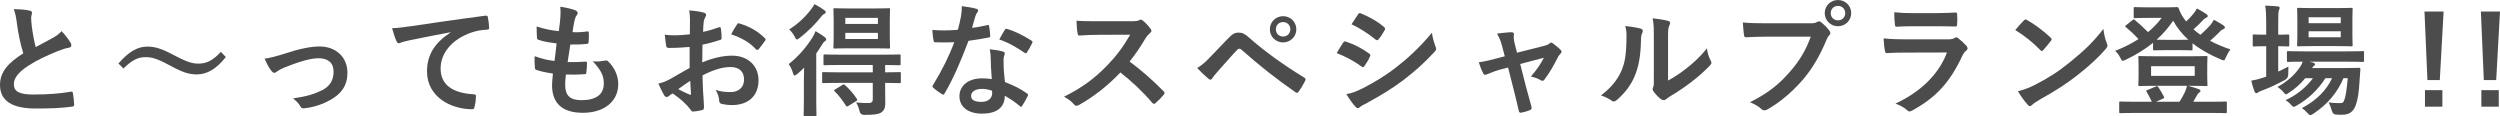
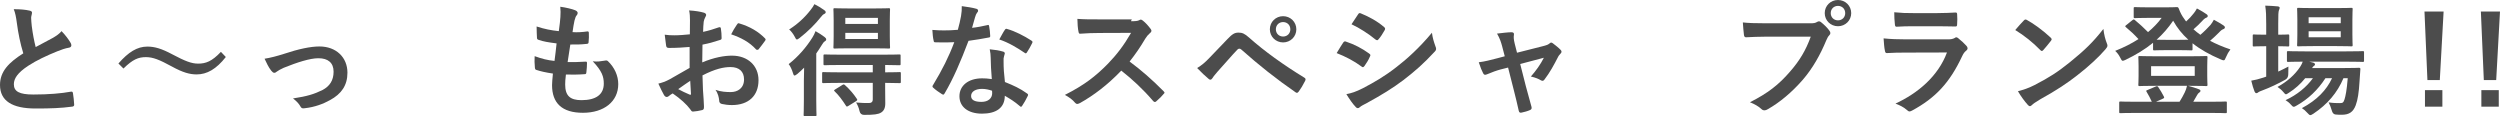
<svg xmlns="http://www.w3.org/2000/svg" id="_レイヤー_2" data-name="レイヤー 2" width="611.76" height="28.41" viewBox="0 0 611.76 28.41">
  <defs>
    <style>
      .cls-1 {
        fill: #4c4c4c;
        stroke-width: 0px;
      }
    </style>
  </defs>
  <g id="text">
    <g>
      <path class="cls-1" d="M7.29,2.61c.36.09.54.24.54.48,0,.42-.21.84-.21,1.26,0,.6.09,1.32.15,2.01.27,2.1.57,3.6.96,5.16,1.5-.81,2.58-1.38,4.26-2.28.87-.51,1.59-1.02,2.07-1.62.96.99,1.74,2.04,2.19,2.82.12.18.21.42.21.63,0,.3-.18.54-.6.6-.9.15-1.92.51-2.88.9-2.58,1.05-4.98,2.16-7.05,3.51-2.61,1.71-3.54,3.12-3.54,4.53,0,1.77,1.32,2.52,4.77,2.52,3.78,0,6.84-.27,9.15-.69.33-.06.48,0,.54.36.15.81.24,1.89.3,2.79.03.33-.18.48-.54.51-2.73.36-5.13.45-8.94.45-5.67,0-8.67-1.86-8.67-5.76,0-3.33,2.19-5.52,5.7-7.74-.72-2.31-1.26-5.01-1.56-7.32-.21-1.59-.42-2.64-.78-3.48,1.44,0,2.82.09,3.93.36Z" />
      <path class="cls-1" d="M28.98,15.54c2.43-2.79,4.59-4.14,7.08-4.14,1.8,0,3.51.51,6.09,1.89,3.12,1.65,4.68,2.28,6.33,2.28,1.89,0,3.36-.54,5.58-2.88l1.2,1.26c-2.34,2.97-4.62,4.26-7.14,4.26-1.71,0-3.42-.48-6.09-1.95-3.03-1.65-4.59-2.28-6.33-2.28-1.83,0-3.21.54-5.49,2.79l-1.23-1.23Z" />
      <path class="cls-1" d="M69.42,13.2c3.69-1.23,6.6-1.83,8.76-1.83,4.08,0,6.84,2.67,6.84,6.42,0,3.06-1.44,5.19-4.29,6.72-1.56.87-3.66,1.71-6.21,1.98-.54.09-.78-.03-.99-.42-.33-.6-.87-1.26-1.83-1.98,3.51-.54,5.16-1.05,7.23-2.07,1.71-.9,2.7-2.31,2.7-4.47s-1.32-3.3-3.72-3.3c-2.07,0-5.22,1.02-8.49,2.34-.75.33-1.35.69-1.68.93-.24.21-.42.3-.6.3-.27,0-.48-.18-.78-.54-.69-.87-1.14-1.92-1.62-2.91,1.5-.24,2.97-.63,4.68-1.17Z" />
-       <path class="cls-1" d="M110.25,7.89c-3.66.69-6.87,1.32-10.08,1.98-1.14.27-1.44.33-1.89.48-.21.09-.42.24-.66.24-.21,0-.45-.18-.57-.45-.39-.81-.72-1.86-1.11-3.24,1.53-.06,2.43-.18,4.77-.51,3.69-.54,10.29-1.53,18.03-2.55.45-.06.6.12.63.33.15.69.3,1.8.33,2.64,0,.36-.18.45-.57.45-1.41.09-2.37.24-3.66.66-5.1,1.74-7.65,5.25-7.65,8.85,0,3.87,2.76,5.97,7.98,6.3.48,0,.66.12.66.45,0,.78-.12,1.83-.33,2.58-.09.45-.21.63-.57.63-5.28,0-11.07-3.03-11.07-9.27,0-4.26,2.13-7.14,5.76-9.51v-.06Z" />
      <path class="cls-1" d="M138.3,20.67c0,2.76,1.2,3.84,3.99,3.84,3.51,0,5.46-1.35,5.46-4.05,0-1.68-.42-3.06-2.7-5.46,1.2.15,1.86,0,3.06-.18.21-.06.45-.03.63.12,1.65,1.56,2.55,3.6,2.55,5.64,0,4.26-3.48,7.02-8.64,7.02s-7.56-2.4-7.56-6.78c0-.63.09-1.47.21-2.82-1.8-.27-3-.54-4.08-.9-.21-.06-.3-.21-.33-.57-.09-.93-.12-1.86-.06-2.79,1.8.66,3.15.99,4.86,1.17.15-1.11.39-3.06.51-4.29-2.1-.27-3.18-.45-4.32-.84-.36-.09-.48-.24-.48-.51-.03-.72-.09-1.71-.09-2.79,2.04.66,3.48.93,5.43,1.14.24-1.74.33-2.55.39-3.45.06-.84.06-1.71-.03-2.52,1.38.18,2.94.57,3.6.84.42.15.66.42.66.69,0,.21-.09.39-.24.57-.21.21-.36.6-.54,1.29-.15.69-.33,1.71-.48,2.82,1.2.09,2.43,0,3.69-.18.21,0,.3.15.3.36.03.72.03,1.56-.06,2.25,0,.33-.12.42-.48.45-1.32.15-2.67.18-3.99.15-.18,1.05-.48,3.09-.66,4.29,1.59.03,2.82,0,4.26-.09.39-.06.48.06.48.33,0,.54-.06,1.62-.15,2.25-.03.36-.12.48-.42.48-1.5.12-3.06.12-4.59.09-.15,1.17-.18,1.89-.18,2.43Z" />
      <path class="cls-1" d="M168.75,11.49c-1.5.12-3.03.24-5.04.24-.51,0-.66-.18-.72-.63-.09-.57-.21-1.56-.33-2.61.78.12,1.56.15,2.34.15,1.26,0,2.55-.12,3.81-.24,0-.99.03-2.13.03-3.42,0-.78-.03-1.65-.21-2.43,1.5.09,2.76.3,3.57.54.36.09.6.3.6.57,0,.12-.06.27-.18.48-.21.39-.36.78-.42,1.17-.09.78-.12,1.53-.15,2.49,1.32-.27,2.55-.66,3.84-1.11.27-.09.48-.03.51.27.12.75.18,1.56.18,2.34,0,.3-.09.39-.39.48-1.98.63-2.49.78-4.29,1.14-.03,1.44-.03,2.91-.06,4.35,2.82-1.2,5.46-1.68,7.38-1.65,3.72.03,6.39,2.4,6.39,6,0,3.84-2.46,6.09-6.51,6.09-.87,0-1.83-.12-2.46-.27-.48-.12-.66-.42-.66-.9-.06-.66-.27-1.68-.9-2.55,1.44.48,2.64.54,3.75.54,1.68,0,3.24-.96,3.24-3.09,0-1.95-1.2-3.03-3.3-3.03-1.71,0-3.78.45-6.87,2.04.03,1.26.06,2.28.12,3.6.09,1.32.24,3.21.24,3.9,0,.42.06.87-.45.99-.66.18-1.62.33-2.22.36-.33.03-.45-.21-.72-.6-.81-1.11-2.37-2.55-4.26-3.84-.33.18-.69.42-.96.66-.15.15-.36.21-.51.21-.24,0-.48-.18-.66-.48-.33-.54-.93-1.8-1.38-2.79.78-.18,1.77-.51,2.76-1.05,1.29-.72,2.7-1.53,4.89-2.79v-5.13ZM165.96,21.81c.84.45,1.86.96,2.82,1.35.24.06.33.03.3-.24-.06-.78-.12-2.16-.18-3.15-.84.57-1.86,1.26-2.94,2.04ZM180.3,6.06c.21-.33.3-.42.51-.36,2.76.81,4.8,2.07,6.36,3.66.12.12.18.21.18.3s-.06.18-.12.3c-.39.6-1.17,1.53-1.62,2.13-.09.12-.51.15-.6,0-1.59-1.77-3.69-2.88-6.09-3.69.39-.81.87-1.59,1.38-2.34Z" />
      <path class="cls-1" d="M196.71,19.86c0-.93.03-2.19.06-3.3-.54.54-1.08,1.05-1.65,1.53-.33.24-.54.39-.69.39-.18,0-.27-.18-.39-.6-.24-.84-.69-1.77-1.05-2.19,2.37-1.86,4.32-4.14,5.79-6.48.3-.45.57-1.02.78-1.59.78.42,1.53.93,2.22,1.44.27.21.39.36.39.6,0,.21-.09.3-.33.45-.27.15-.54.54-.84,1.05-.39.63-.81,1.29-1.26,1.92v11.28c0,2.43.06,3.57.06,3.72,0,.3-.03.33-.33.33h-2.49c-.3,0-.33-.03-.33-.33,0-.18.06-1.29.06-3.72v-4.5ZM201.63,2.43c.27.18.42.33.42.57,0,.18-.12.3-.3.39-.3.12-.57.36-.9.81-1.35,1.71-3.15,3.51-5.19,5.1-.33.24-.51.36-.66.36-.18,0-.3-.21-.54-.69-.36-.69-.87-1.35-1.35-1.77,2.01-1.23,3.9-3,5.25-4.77.42-.51.72-.99.93-1.41.84.42,1.59.87,2.34,1.41ZM205.62,20.28c-2.94,0-3.93.06-4.11.06-.3,0-.33-.03-.33-.36v-2.01c0-.3.03-.33.33-.33.18,0,1.17.06,4.11.06h7.95v-1.8h-7.62c-2.91,0-3.9.06-4.08.06-.33,0-.36-.03-.36-.33v-1.98c0-.3.03-.33.36-.33.18,0,1.17.06,4.08.06h10.02c2.91,0,3.93-.06,4.11-.06.27,0,.3.03.3.33v1.98c0,.3-.03.33-.3.33-.18,0-1.11-.03-3.48-.06v1.8c2.43,0,3.36-.06,3.51-.06.3,0,.33.03.33.33v2.01c0,.33-.03.36-.33.36-.15,0-1.08-.03-3.51-.06v1.38c0,1.47.03,2.43.03,3.63s-.36,1.83-1.02,2.25c-.72.45-1.8.57-4.17.57q-.9,0-1.11-.93c-.18-.84-.48-1.5-.84-2.1,1.08.12,2.43.15,3.24.12.48,0,.84-.24.84-.9v-4.02h-7.95ZM213.78,2.07c2.61,0,3.48-.06,3.69-.06.3,0,.33.03.33.33,0,.18-.06.96-.06,2.67v3.87c0,1.74.06,2.49.06,2.67,0,.3-.03.33-.33.33-.21,0-1.08-.06-3.69-.06h-5.82c-2.61,0-3.51.06-3.69.06-.3,0-.33-.03-.33-.33,0-.18.06-.93.06-2.67v-3.87c0-1.71-.06-2.46-.06-2.67,0-.3.03-.33.33-.33.18,0,1.08.06,3.69.06h5.82ZM206.13,20.79c.3-.18.39-.18.63.03,1.08.96,2.1,2.13,2.91,3.36.18.27.15.33-.18.57l-1.89,1.17c-.18.12-.3.15-.36.15-.09,0-.15-.06-.24-.21-.78-1.23-1.77-2.58-2.73-3.48-.27-.24-.21-.3.12-.51l1.74-1.08ZM206.85,5.85h7.98v-1.47h-7.98v1.47ZM214.83,8.04h-7.98v1.5h7.98v-1.5Z" />
      <path class="cls-1" d="M241.59,6.15c.27-.09.39-.09.45.24.15.75.24,1.65.27,2.43,0,.27-.12.33-.36.36-1.62.33-3.09.54-4.95.81-1.92,5.07-3.69,9.21-5.85,12.87-.12.21-.21.3-.33.3-.09,0-.21-.06-.36-.15-.69-.42-1.56-1.05-2.07-1.53-.15-.12-.21-.21-.21-.33,0-.09.03-.21.15-.36,2.25-3.72,3.84-6.87,5.19-10.47-1.14.06-2.07.06-3,.06-.66,0-.9,0-1.65-.03-.3,0-.36-.09-.42-.48-.15-.57-.24-1.56-.3-2.55,1.23.09,1.92.12,2.79.12,1.17,0,2.07-.03,3.45-.15.36-1.26.57-2.28.78-3.36.18-1.05.18-1.5.18-2.43,1.29.18,2.58.36,3.51.63.3.06.48.24.48.45,0,.24-.09.39-.27.57-.18.24-.3.51-.48,1.11-.21.72-.45,1.65-.72,2.55,1.17-.12,2.55-.39,3.72-.66ZM242.43,14.19c-.03-.81-.06-1.29-.24-2.13,1.47.15,2.25.27,3.27.57.27.06.42.21.42.48,0,.06-.06.27-.18.63-.12.36-.15.72-.12,1.23,0,1.77.09,3.06.33,5.1,2.16.87,3.63,1.53,5.4,2.79.3.21.33.33.18.63-.45.93-.87,1.68-1.38,2.43-.09.15-.18.21-.27.21s-.18-.06-.3-.18c-1.32-1.14-2.43-1.8-3.66-2.52,0,3-2.16,4.38-5.58,4.38s-5.52-1.68-5.52-4.26,2.16-4.38,5.55-4.38c.57,0,1.41.03,2.37.18-.18-1.92-.24-3.75-.27-5.16ZM240.3,21.75c-1.5,0-2.67.6-2.67,1.74,0,.96.84,1.44,2.55,1.44,1.62,0,2.61-.87,2.61-2.13,0-.27,0-.42-.03-.6-.72-.24-1.53-.45-2.46-.45ZM245.88,7.32c.18-.3.33-.33.63-.21,1.77.48,4.14,1.68,5.88,2.82.18.12.27.21.27.33,0,.09-.03.21-.12.36-.3.66-.84,1.59-1.26,2.22-.09.15-.18.21-.27.21s-.15-.03-.27-.12c-1.77-1.2-3.93-2.52-6.21-3.27.51-.9.96-1.8,1.35-2.34Z" />
-       <path class="cls-1" d="M276.75,5.19c1.08,0,1.62-.03,2.07-.27.12-.09.21-.12.33-.12.18,0,.33.12.51.24.69.54,1.38,1.32,1.95,2.1.09.15.15.27.15.39,0,.18-.12.39-.39.6-.39.33-.78.78-1.11,1.32-1.23,2.1-2.4,3.78-3.84,5.61,2.88,2.13,5.55,4.47,8.31,7.26.15.15.24.3.24.42s-.06.27-.21.45c-.57.69-1.26,1.41-2.01,2.04-.12.12-.24.18-.36.18-.15,0-.27-.09-.42-.24-2.52-2.94-5.1-5.31-7.8-7.44-3.39,3.54-6.81,6.09-10.08,7.92-.27.12-.48.24-.69.24-.18,0-.36-.09-.51-.27-.66-.81-1.53-1.41-2.52-1.95,4.68-2.37,7.47-4.5,10.56-7.65,2.16-2.25,3.81-4.38,5.64-7.53l-7.74.03c-1.56,0-3.12.06-4.74.18-.24.03-.33-.18-.39-.51-.15-.63-.27-2.07-.27-3.12,1.62.12,3.12.12,5.07.12h8.25Z" />
+       <path class="cls-1" d="M276.75,5.19c1.08,0,1.62-.03,2.07-.27.12-.09.21-.12.33-.12.18,0,.33.12.51.24.69.54,1.38,1.32,1.95,2.1.09.15.15.27.15.39,0,.18-.12.39-.39.6-.39.33-.78.78-1.11,1.32-1.23,2.1-2.4,3.78-3.84,5.61,2.88,2.13,5.55,4.47,8.31,7.26.15.15.24.3.24.42c-.57.69-1.26,1.41-2.01,2.04-.12.12-.24.18-.36.18-.15,0-.27-.09-.42-.24-2.52-2.94-5.1-5.31-7.8-7.44-3.39,3.54-6.81,6.09-10.08,7.92-.27.12-.48.24-.69.24-.18,0-.36-.09-.51-.27-.66-.81-1.53-1.41-2.52-1.95,4.68-2.37,7.47-4.5,10.56-7.65,2.16-2.25,3.81-4.38,5.64-7.53l-7.74.03c-1.56,0-3.12.06-4.74.18-.24.03-.33-.18-.39-.51-.15-.63-.27-2.07-.27-3.12,1.62.12,3.12.12,5.07.12h8.25Z" />
      <path class="cls-1" d="M296.01,14.1c1.47-1.5,2.94-3.03,4.35-4.53,1.2-1.26,1.77-1.59,2.7-1.59s1.5.24,2.61,1.23c3.81,3.39,8.4,6.66,13.44,9.75.39.18.45.48.27.81-.54,1.08-1.05,1.92-1.56,2.61-.15.21-.3.33-.45.33-.12,0-.21-.03-.33-.12-4.77-3.3-8.97-6.63-13.29-10.47-.18-.15-.33-.21-.48-.21-.21,0-.33.09-.48.24-1.47,1.53-2.82,3.15-4.89,5.43-.81.9-1.05,1.29-1.2,1.53-.15.24-.33.39-.54.39-.12,0-.27-.06-.42-.21-.81-.66-1.71-1.53-2.79-2.64,1.2-.75,1.92-1.35,3.06-2.55ZM317.22,7.17c0,1.8-1.44,3.21-3.24,3.21s-3.24-1.41-3.24-3.21,1.44-3.21,3.24-3.21,3.24,1.41,3.24,3.21ZM312.21,7.17c0,1.02.75,1.77,1.77,1.77s1.77-.75,1.77-1.77-.75-1.77-1.77-1.77-1.77.75-1.77,1.77Z" />
      <path class="cls-1" d="M328.68,10.44c.15-.21.3-.36.57-.3,2.25.75,4.05,1.71,5.76,2.94.21.15.33.27.33.45,0,.09-.06.21-.12.33-.33.81-.84,1.59-1.32,2.28-.15.18-.27.3-.39.3s-.21-.06-.36-.18c-1.92-1.41-3.87-2.4-6.06-3.27.75-1.2,1.23-2.07,1.59-2.55ZM333.54,21.57c2.85-1.5,5.31-2.91,8.22-5.19,2.4-1.83,5.61-4.71,8.64-8.37.18,1.32.42,2.07.87,3.36.09.21.15.39.15.57,0,.24-.09.45-.33.69-2.79,3-4.68,4.65-7.62,6.93-2.61,1.98-5.4,3.69-8.97,5.64-.72.39-1.44.72-1.74,1.02-.18.18-.33.24-.48.24-.21,0-.42-.12-.6-.36-.63-.63-1.44-1.8-2.22-3.06,1.26-.24,2.31-.57,4.08-1.47ZM332.31,3.54c.21-.36.39-.42.75-.24,1.92.78,3.99,1.89,5.64,3.33.18.12.24.27.24.39s-.03.24-.12.39c-.42.75-1.02,1.71-1.53,2.25-.09.15-.21.18-.3.18-.15,0-.3-.09-.45-.21-1.56-1.29-3.9-2.82-5.82-3.69.51-.78,1.08-1.62,1.59-2.4Z" />
      <path class="cls-1" d="M367.26,16.98c-.93.24-2.28.72-3.3,1.17-.24.09-.39.15-.54.15-.21,0-.36-.12-.51-.42-.3-.54-.63-1.38-1.05-2.64,1.47-.18,2.94-.57,4.56-.99l1.8-.48-.66-2.52c-.24-.87-.51-1.8-1.23-3.03,1.23-.15,2.73-.33,3.51-.33.48,0,.69.18.63.6-.09.48-.09,1.08.18,2.16l.57,2.25,6.51-1.65c.69-.18,1.08-.3,1.5-.66.12-.12.24-.18.36-.18.15,0,.33.12.51.27.48.36,1.32,1.02,1.77,1.5.15.15.24.3.24.45,0,.21-.12.39-.33.6-.3.3-.36.42-.48.63-1.05,2.04-2.01,3.84-3.39,5.64-.15.18-.27.27-.45.27-.12,0-.24-.03-.45-.15-.51-.3-1.14-.6-2.4-.9,1.23-1.38,2.37-2.97,3.18-4.59l-5.79,1.53,1.38,5.43c.51,1.89.93,3.36,1.38,5.04.12.45-.03.66-.39.81-.6.27-1.29.45-1.98.6-.39.09-.63.06-.75-.45-.36-1.68-.78-3.33-1.2-5.01l-1.41-5.55-1.77.45Z" />
-       <path class="cls-1" d="M401.52,7.02c.51.15.57.51.39.93-.33.66-.36,1.32-.36,2.04-.06,3.75-.63,6.6-1.62,8.82-.78,1.83-2.1,3.78-4.26,5.64-.3.24-.54.39-.78.39-.18,0-.36-.09-.57-.24-.75-.51-1.47-.87-2.55-1.26,2.34-1.77,3.93-3.6,4.98-5.97.84-2.04,1.23-3.69,1.26-8.49,0-1.14-.06-1.62-.3-2.52,1.71.21,3.09.42,3.81.66ZM408.18,19.71c1.47-.78,2.85-1.71,4.26-2.79,1.8-1.38,3.57-2.97,5.25-5.1.12,1.05.42,2.04.93,3.03.09.21.18.36.18.51,0,.21-.12.42-.45.75-1.5,1.53-2.88,2.76-4.44,3.93-1.56,1.2-3.24,2.37-5.34,3.6-.54.36-.6.42-.87.63-.18.15-.39.24-.6.24-.18,0-.39-.09-.63-.24-.66-.45-1.35-1.23-1.8-1.83-.18-.27-.27-.45-.27-.63,0-.15.03-.27.12-.45.21-.39.18-.75.18-2.28v-9.39c0-2.61,0-3.84-.3-5.22,1.2.15,2.85.36,3.75.63.39.09.54.27.54.51,0,.18-.09.45-.24.75-.27.57-.27,1.17-.27,3.33v10.02Z" />
      <path class="cls-1" d="M432.27,8.97c-1.95,0-3.66.09-4.95.15-.39.03-.51-.18-.57-.6-.09-.6-.21-2.16-.27-3.03,1.35.15,2.94.21,5.76.21h10.71c.9,0,1.23-.06,1.65-.3.18-.12.36-.18.51-.18.18,0,.36.06.51.21.78.63,1.53,1.35,2.04,2.07.15.21.24.39.24.6,0,.18-.09.36-.3.57-.27.27-.42.57-.69,1.17-1.47,3.54-3.3,6.84-5.82,9.75-2.58,2.94-5.49,5.43-8.52,7.14-.27.18-.54.27-.81.27-.24,0-.51-.09-.75-.33-.69-.66-1.68-1.2-2.79-1.65,4.38-2.22,7.05-4.29,9.81-7.5,2.34-2.67,3.87-5.22,5.07-8.55h-10.83ZM453,3.21c0,1.8-1.44,3.21-3.24,3.21s-3.24-1.41-3.24-3.21,1.44-3.21,3.24-3.21,3.24,1.41,3.24,3.21ZM447.99,3.21c0,1.02.75,1.77,1.77,1.77s1.77-.75,1.77-1.77-.75-1.77-1.77-1.77-1.77.75-1.77,1.77Z" />
      <path class="cls-1" d="M466.2,12.87c-1.5,0-3,.03-4.5.12-.27,0-.39-.18-.45-.57-.18-.75-.24-1.86-.33-3.03,1.71.18,3.54.24,5.52.24h10.29c.51,0,1.11-.06,1.59-.33.15-.12.27-.18.39-.18.15,0,.3.09.45.21.72.57,1.53,1.32,2.01,1.86.21.21.3.42.3.63,0,.18-.09.39-.33.57-.48.39-.69.72-1.02,1.41-3,6.39-6.45,10.14-12.24,13.26-.24.12-.42.21-.6.21-.21,0-.42-.12-.66-.36-.81-.72-1.77-1.17-2.79-1.56,5.55-2.58,10.44-6.72,12.6-12.51l-10.23.03ZM468.21,6.42c-1.35,0-2.85.03-4.11.12-.3,0-.39-.18-.42-.66-.09-.63-.15-1.95-.15-2.88,1.83.18,2.73.21,4.92.21h5.4c1.95,0,3.54-.09,4.71-.15.27,0,.36.15.36.48.06.75.06,1.59,0,2.34,0,.51-.09.63-.54.6-.99,0-2.4-.06-4.23-.06h-5.94Z" />
      <path class="cls-1" d="M495.24,5.01c.12-.15.27-.24.42-.24.12,0,.24.06.39.15,1.53.81,4.02,2.64,5.73,4.26.18.18.27.3.27.42s-.06.24-.18.39c-.45.6-1.44,1.8-1.86,2.25-.15.15-.24.24-.36.24s-.24-.09-.39-.24c-1.8-1.86-3.96-3.57-6.12-4.89.66-.81,1.53-1.74,2.1-2.34ZM497.85,20.82c3.66-1.89,5.61-3.15,8.64-5.58,3.66-2.97,5.67-4.89,8.22-8.16.18,1.5.45,2.52.84,3.51.09.21.15.39.15.57,0,.27-.15.51-.48.9-1.59,1.86-4.17,4.26-6.9,6.36-2.49,1.95-5.01,3.63-9.06,5.88-1.35.81-1.74,1.11-2.01,1.38-.18.18-.36.3-.54.3-.15,0-.33-.12-.51-.33-.75-.84-1.68-2.07-2.4-3.33,1.53-.42,2.46-.69,4.05-1.5Z" />
      <path class="cls-1" d="M529.92,1.8c1.68,0,2.52-.06,2.73-.06.27,0,.36.03.51.36.33.93.78,1.8,1.38,2.58.12.21.27.39.42.57.72-.66,1.32-1.29,1.8-1.92.3-.36.54-.72.84-1.26.9.45,1.77,1.02,2.31,1.38.27.18.33.33.33.48,0,.18-.12.33-.39.42-.24.09-.54.3-1.02.84-.63.66-1.26,1.29-2.07,1.98.54.48,1.08.93,1.68,1.35.99-.84,1.83-1.71,2.46-2.4.3-.39.57-.75.84-1.29.9.48,1.65.93,2.34,1.38.27.18.36.33.36.51s-.15.33-.39.42c-.3.12-.54.24-1.05.81-.63.63-1.35,1.32-2.19,2.04,1.5.78,3.15,1.5,4.98,2.1-.45.6-.78,1.17-1.08,1.89-.24.57-.33.78-.57.78-.15,0-.36-.06-.69-.21-2.76-1.17-5.04-2.46-6.93-3.96v1.41c0,.3-.03.33-.33.33-.15,0-.84-.06-2.97-.06h-3.09c-2.13,0-2.79.06-2.94.06-.3,0-.33-.03-.33-.33v-1.53c-1.98,1.62-4.23,2.97-6.72,4.17-.33.15-.54.24-.69.24-.24,0-.36-.24-.63-.78-.33-.66-.69-1.14-1.23-1.65,2.13-.84,4.02-1.8,5.7-2.88-1.05-1.14-1.98-2.01-3-2.85-.15-.12-.24-.21-.24-.3,0-.06.09-.15.24-.27l1.5-1.2c.27-.21.33-.27.6-.06,1.17.99,2.19,1.89,3.24,2.97,1.26-1.05,2.37-2.19,3.33-3.48h-3.33c-2.25,0-2.97.06-3.15.06-.33,0-.36-.03-.36-.3v-2.07c0-.3.03-.33.36-.33.18,0,.9.06,3.15.06h4.29ZM535.89,13.77c2.79,0,3.78-.06,3.96-.06.3,0,.33.03.33.36,0,.18-.06.75-.06,2.16v2.31c0,1.41.06,1.98.06,2.16,0,.33-.03.36-.33.36-.18,0-1.17-.06-3.96-.06h-.45c.99.27,1.86.54,2.64.84.27.09.39.27.39.39,0,.15-.09.3-.3.42-.24.15-.36.3-.57.69l-.9,1.56h4.08c2.7,0,3.63-.06,3.81-.06.3,0,.33.03.33.3v2.22c0,.3-.03.33-.33.33-.18,0-1.11-.06-3.81-.06h-18.06c-2.7,0-3.63.06-3.81.06-.3,0-.33-.03-.33-.33v-2.22c0-.27.03-.3.33-.3.18,0,1.11.06,3.81.06h3.84c-.36-.78-.78-1.65-1.26-2.4-.18-.27-.15-.36.21-.48l1.98-.84c.36-.15.48-.12.66.15.51.75.93,1.47,1.35,2.28.15.3.12.39-.3.57l-1.62.72h5.76c.51-.81.93-1.56,1.26-2.25.24-.48.45-1.05.57-1.65h-7.62c-2.79,0-3.75.06-3.96.06-.3,0-.33-.03-.33-.36,0-.18.06-.75.06-2.16v-2.31c0-1.41-.06-1.98-.06-2.16,0-.33.03-.36.33-.36.21,0,1.17.06,3.96.06h8.34ZM526.38,18.57h10.68v-2.37h-10.68v2.37ZM533.22,9.75c1.14,0,1.83,0,2.28-.03-1.5-1.35-2.73-2.88-3.72-4.65-1.2,1.77-2.55,3.3-4.05,4.65.42.03,1.17.03,2.4.03h3.09Z" />
      <path class="cls-1" d="M557.49,17.52c.81-.39,1.65-.78,2.49-1.23-.03.51-.03,1.2-.03,1.86q0,.96-.78,1.38c-1.74.96-3.6,1.86-5.52,2.58-.51.18-.84.33-.96.42-.18.15-.36.27-.54.27s-.3-.09-.45-.39c-.3-.72-.54-1.59-.81-2.67.99-.18,1.89-.39,2.97-.75.21-.09.45-.15.69-.24v-7.44h-.24c-1.98,0-2.58.06-2.76.06-.27,0-.3-.03-.3-.33v-2.28c0-.3.03-.33.3-.33.18,0,.78.06,2.76.06h.24v-2.58c0-2.13-.03-3.06-.24-4.53,1.17.03,2.07.09,3.06.18.3.03.48.18.48.33,0,.21-.09.39-.18.6-.15.39-.18,1.14-.18,3.33v2.67c1.62,0,2.19-.06,2.37-.06.3,0,.33.03.33.33v2.28c0,.3-.03.33-.33.33-.18,0-.75-.06-2.37-.06v6.21ZM573.45,19.14c-1.5,3.54-3.9,6.39-7.38,8.7-.36.21-.54.33-.72.33-.21,0-.39-.18-.75-.57-.42-.48-.87-.87-1.32-1.14,3.69-1.98,6-4.38,7.38-7.32h-1.62c-1.86,2.88-4.23,5.1-6.99,6.66-.36.21-.57.33-.75.33-.24,0-.39-.18-.75-.57-.36-.42-.78-.75-1.26-1.05,2.82-1.32,5.07-3.15,6.69-5.37h-1.89c-1.11,1.38-2.49,2.61-3.96,3.54-.39.24-.57.39-.75.39s-.33-.18-.63-.54c-.42-.51-.93-.93-1.44-1.26,2.37-1.29,4.23-2.94,5.55-4.92.27-.39.45-.81.63-1.26-2.46,0-3.39.06-3.54.06-.3,0-.33-.03-.33-.36v-1.95c0-.3.03-.33.33-.33.18,0,1.17.06,4.08.06h10.05c2.91,0,3.93-.06,4.08-.06.3,0,.33.03.33.33v1.95c0,.33-.03.36-.33.36-.15,0-1.17-.06-4.08-.06h-9l.99.24c.27.09.42.27.42.39,0,.21-.09.3-.24.39-.15.12-.3.21-.48.54h7.83c2.55,0,3.42-.06,3.6-.06.33,0,.42.06.39.39l-.21,3.03c-.15,2.58-.42,4.41-.93,5.76-.6,1.59-1.56,2.31-3.39,2.31-.57,0-.99,0-1.53-.06q-.69-.06-.93-.99c-.21-.75-.48-1.41-.78-1.98,1.11.18,2.04.18,2.73.18s.9-.09,1.17-.93c.24-.78.54-2.13.78-5.16h-1.05ZM571.74,1.98c2.58,0,3.42-.06,3.63-.06.3,0,.33.03.33.33,0,.18-.06.9-.06,2.55v3.63c0,1.71.06,2.4.06,2.58,0,.3-.03.33-.33.33-.21,0-1.05-.06-3.63-.06h-5.64c-2.61,0-3.45.06-3.66.06-.3,0-.33-.03-.33-.33,0-.21.06-.87.06-2.58v-3.63c0-1.65-.06-2.37-.06-2.55,0-.3.03-.33.33-.33.21,0,1.05.06,3.66.06h5.64ZM564.93,4.23v1.44h7.86v-1.44h-7.86ZM572.79,7.65h-7.86v1.47h7.86v-1.47Z" />
      <path class="cls-1" d="M597.03,19.59h-3.03l-.72-16.77h4.68l-.93,16.77ZM597.66,26.1h-4.26v-4.05h4.26v4.05Z" />
      <path class="cls-1" d="M610.83,19.59h-3.03l-.72-16.77h4.68l-.93,16.77ZM611.46,26.1h-4.26v-4.05h4.26v4.05Z" />
    </g>
  </g>
</svg>